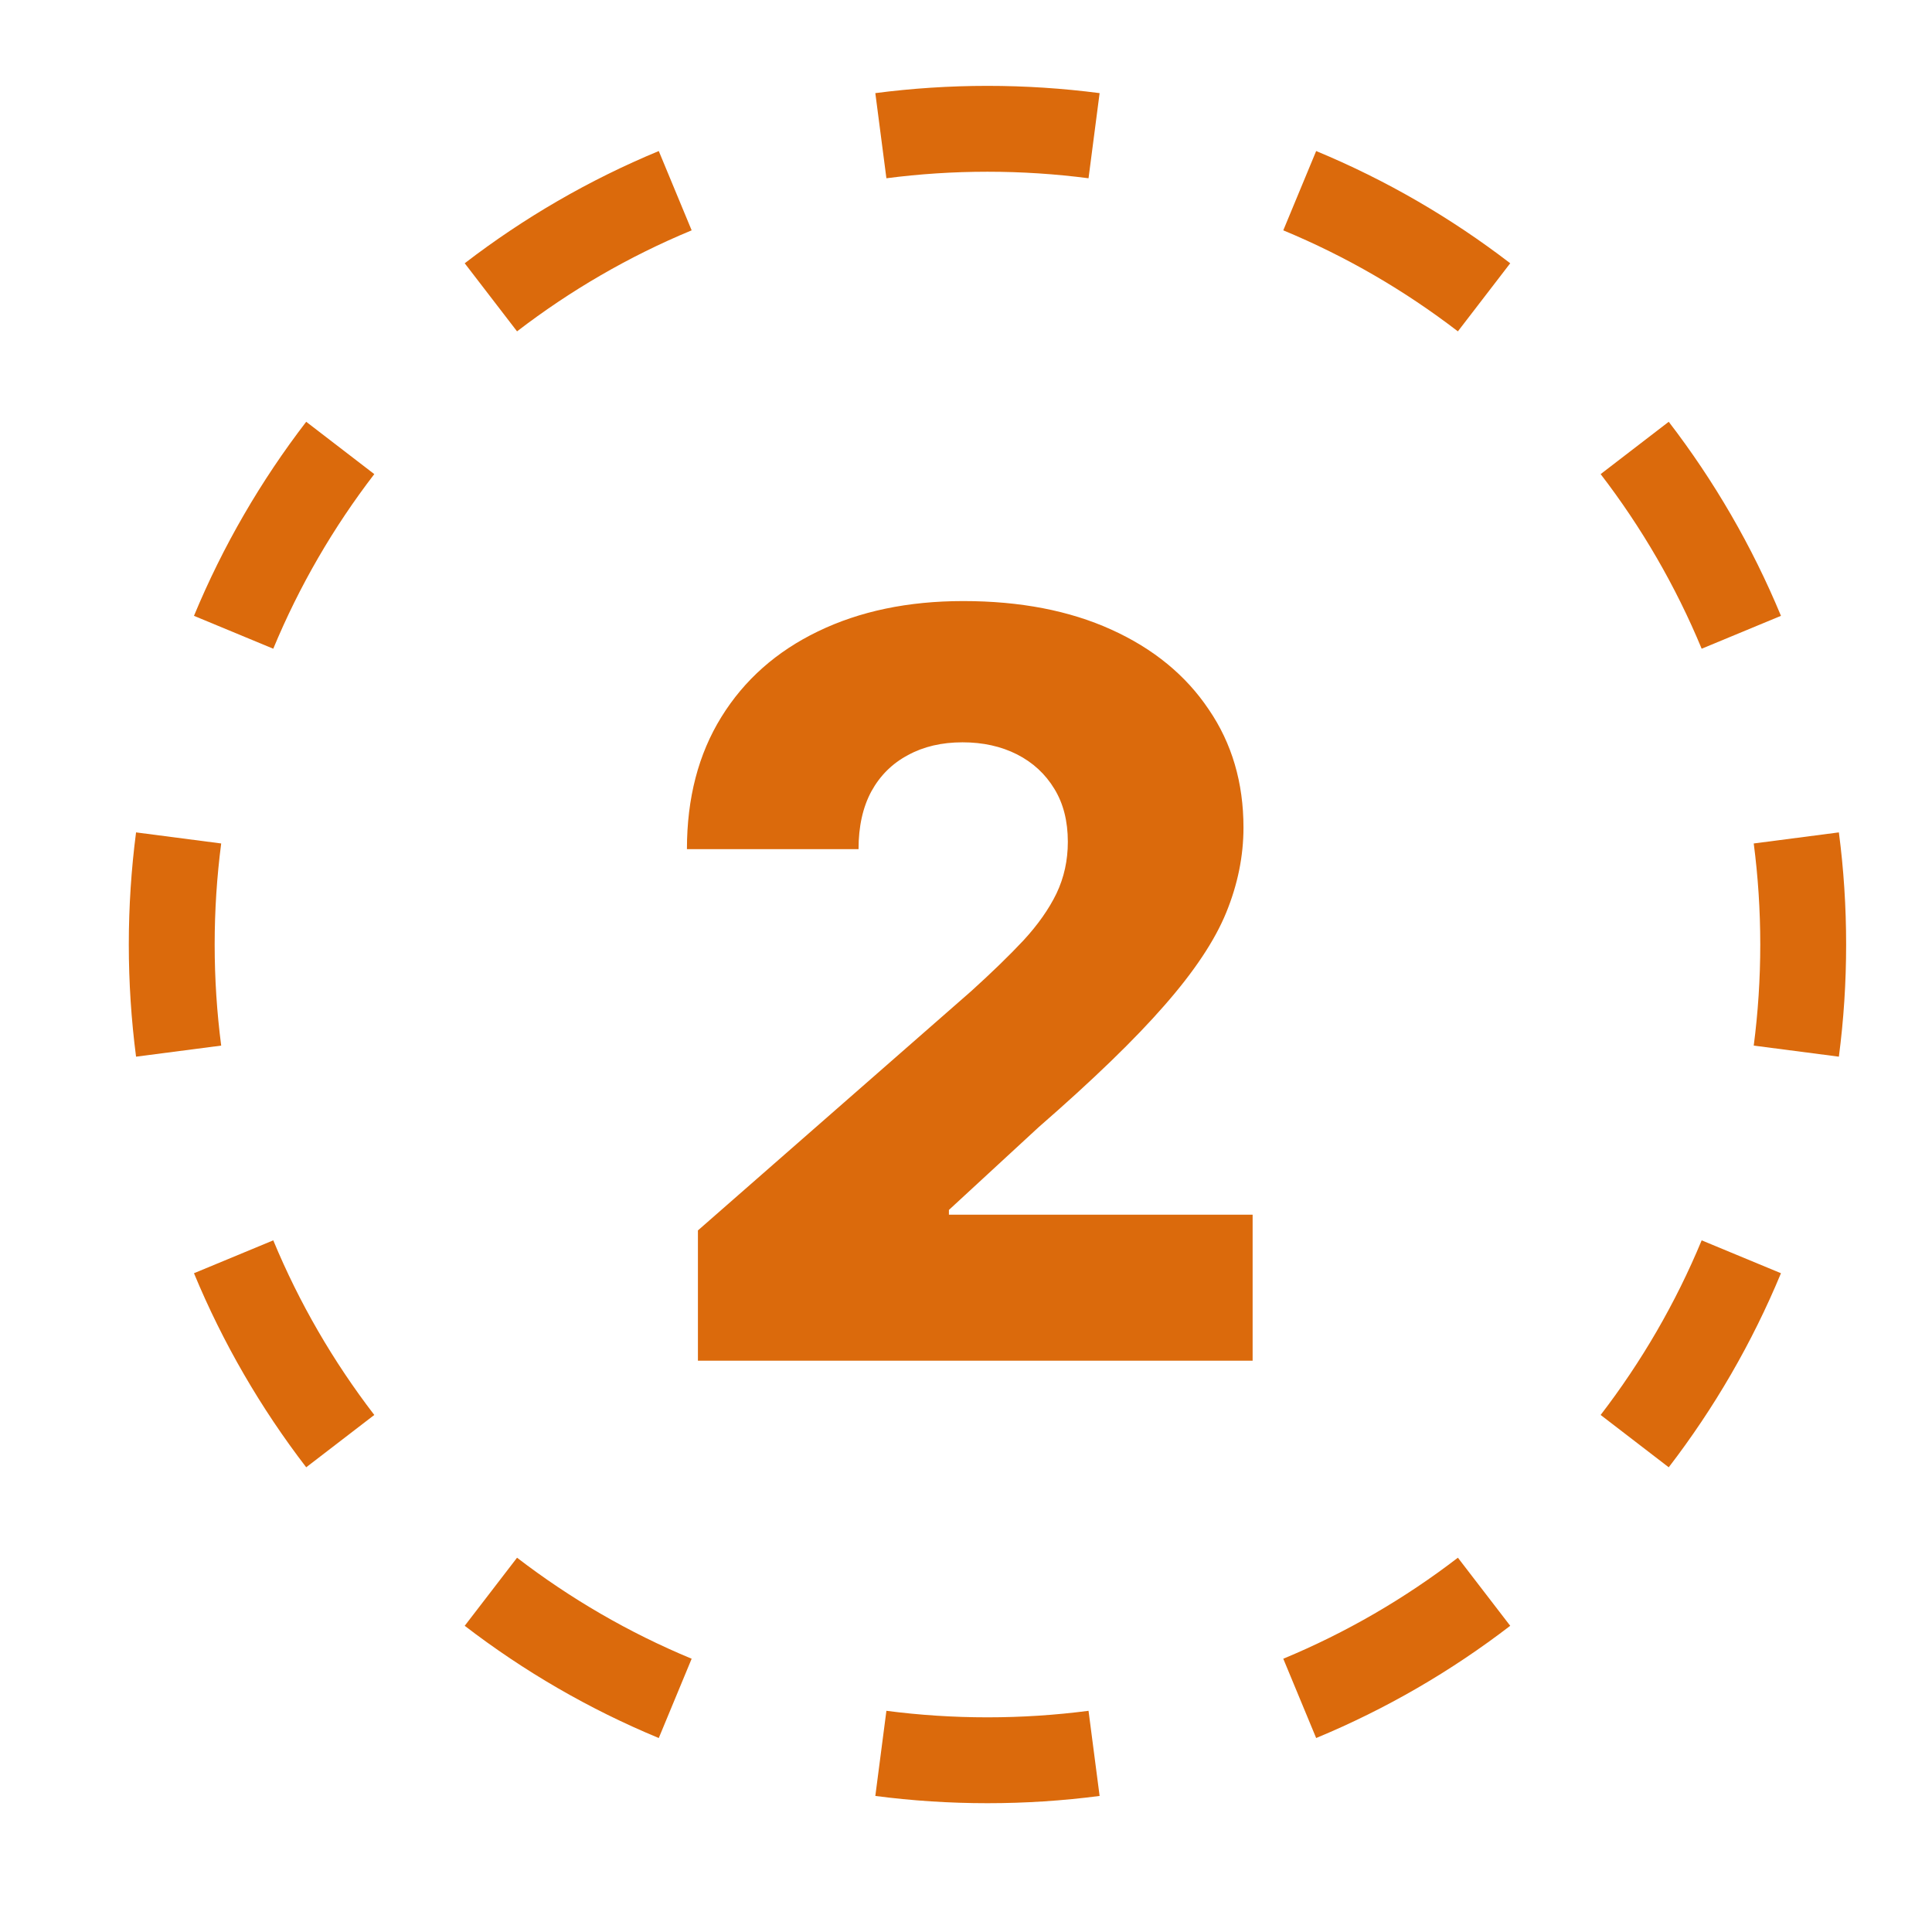
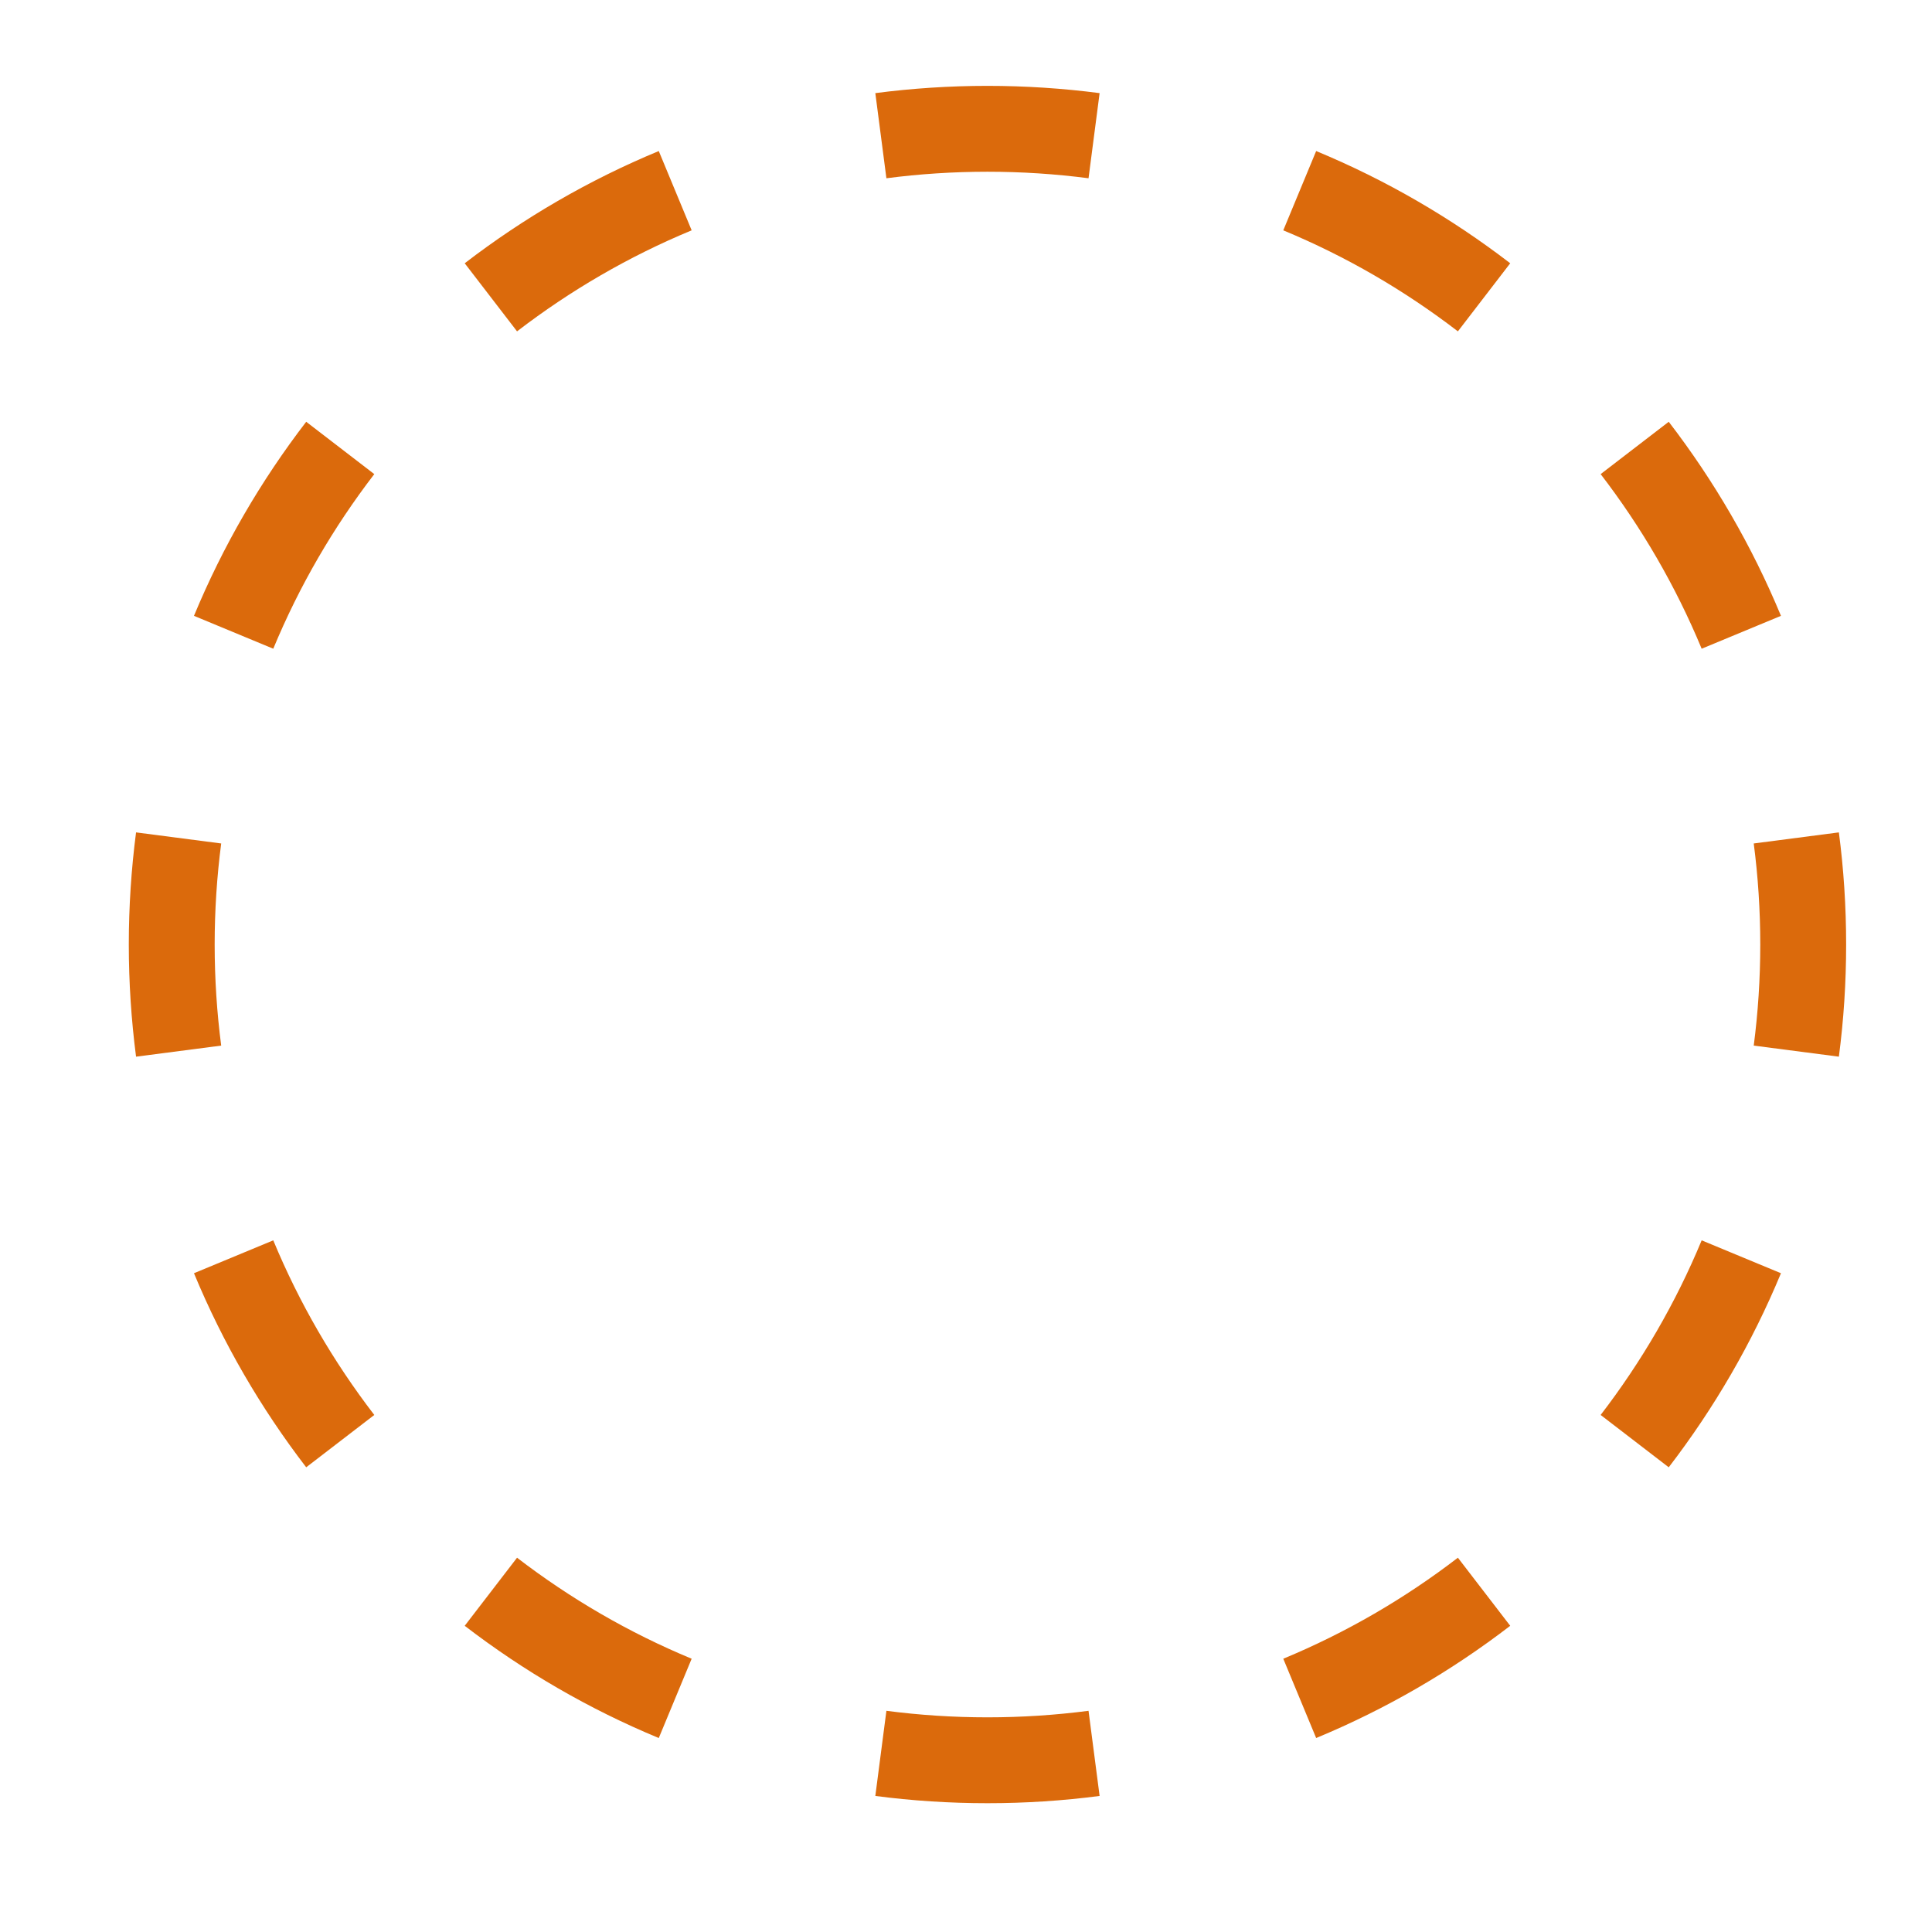
<svg xmlns="http://www.w3.org/2000/svg" width="45" height="45" viewBox="0 0 45 45" fill="none">
  <path fill-rule="evenodd" clip-rule="evenodd" d="M42.831 24.612L40.848 24.354C40.948 23.584 41 22.799 41 22C41 21.201 40.948 20.416 40.848 19.646L42.831 19.388C42.943 20.243 43 21.115 43 22C43 22.885 42.943 23.757 42.831 24.612ZM41.482 14.344L39.635 15.11C39.029 13.648 38.234 12.282 37.282 11.043L38.868 9.824C39.926 11.201 40.808 12.718 41.482 14.344ZM35.176 6.132L33.957 7.718C32.718 6.766 31.352 5.971 29.89 5.365L30.656 3.518C32.282 4.192 33.799 5.074 35.176 6.132ZM25.612 2.169L25.354 4.152C24.584 4.052 23.799 4 23 4C22.201 4 21.416 4.052 20.646 4.152L20.388 2.169C21.243 2.058 22.115 2 23 2C23.885 2 24.757 2.058 25.612 2.169ZM15.344 3.518L16.11 5.365C14.648 5.971 13.282 6.766 12.043 7.718L10.824 6.132C12.201 5.074 13.718 4.192 15.344 3.518ZM7.132 9.824L8.718 11.043C7.766 12.282 6.971 13.648 6.365 15.11L4.518 14.344C5.192 12.718 6.074 11.201 7.132 9.824ZM3.169 19.388C3.058 20.243 3 21.115 3 22C3 22.885 3.058 23.757 3.169 24.612L5.152 24.354C5.052 23.584 5 22.799 5 22C5 21.201 5.052 20.416 5.152 19.646L3.169 19.388ZM4.518 29.656L6.365 28.89C6.971 30.352 7.766 31.718 8.718 32.957L7.132 34.176C6.074 32.799 5.192 31.282 4.518 29.656ZM10.824 37.868L12.043 36.282C13.282 37.234 14.648 38.029 16.11 38.635L15.344 40.482C13.718 39.808 12.201 38.926 10.824 37.868ZM20.388 41.831L20.646 39.848C21.416 39.948 22.201 40 23 40C23.799 40 24.584 39.948 25.354 39.848L25.612 41.831C24.757 41.943 23.885 42 23 42C22.115 42 21.243 41.943 20.388 41.831ZM30.656 40.482L29.89 38.635C31.352 38.029 32.718 37.234 33.957 36.282L35.176 37.868C33.799 38.926 32.282 39.808 30.656 40.482ZM38.868 34.176L37.282 32.957C38.234 31.718 39.029 30.352 39.635 28.89L41.482 29.656C40.808 31.282 39.926 32.799 38.868 34.176Z" fill="#DB6A0C" />
-   <path d="M16.256 31.693V28.659L22.622 23.085C23.099 22.653 23.506 22.259 23.841 21.901C24.176 21.537 24.432 21.173 24.608 20.81C24.784 20.44 24.872 20.04 24.872 19.608C24.872 19.125 24.767 18.713 24.557 18.372C24.347 18.026 24.057 17.759 23.688 17.571C23.318 17.384 22.895 17.29 22.418 17.29C21.935 17.29 21.511 17.389 21.148 17.588C20.784 17.781 20.5 18.062 20.296 18.432C20.097 18.801 19.997 19.25 19.997 19.778H16C16 18.591 16.267 17.565 16.801 16.702C17.335 15.838 18.085 15.173 19.051 14.707C20.023 14.236 21.151 14 22.435 14C23.759 14 24.909 14.222 25.886 14.665C26.864 15.108 27.619 15.727 28.153 16.523C28.693 17.312 28.963 18.23 28.963 19.276C28.963 19.94 28.829 20.599 28.562 21.253C28.296 21.906 27.815 22.628 27.122 23.418C26.435 24.207 25.457 25.153 24.19 26.256L22.102 28.182V28.293H29.176V31.693H16.256Z" fill="#DB6A0C" />
</svg>